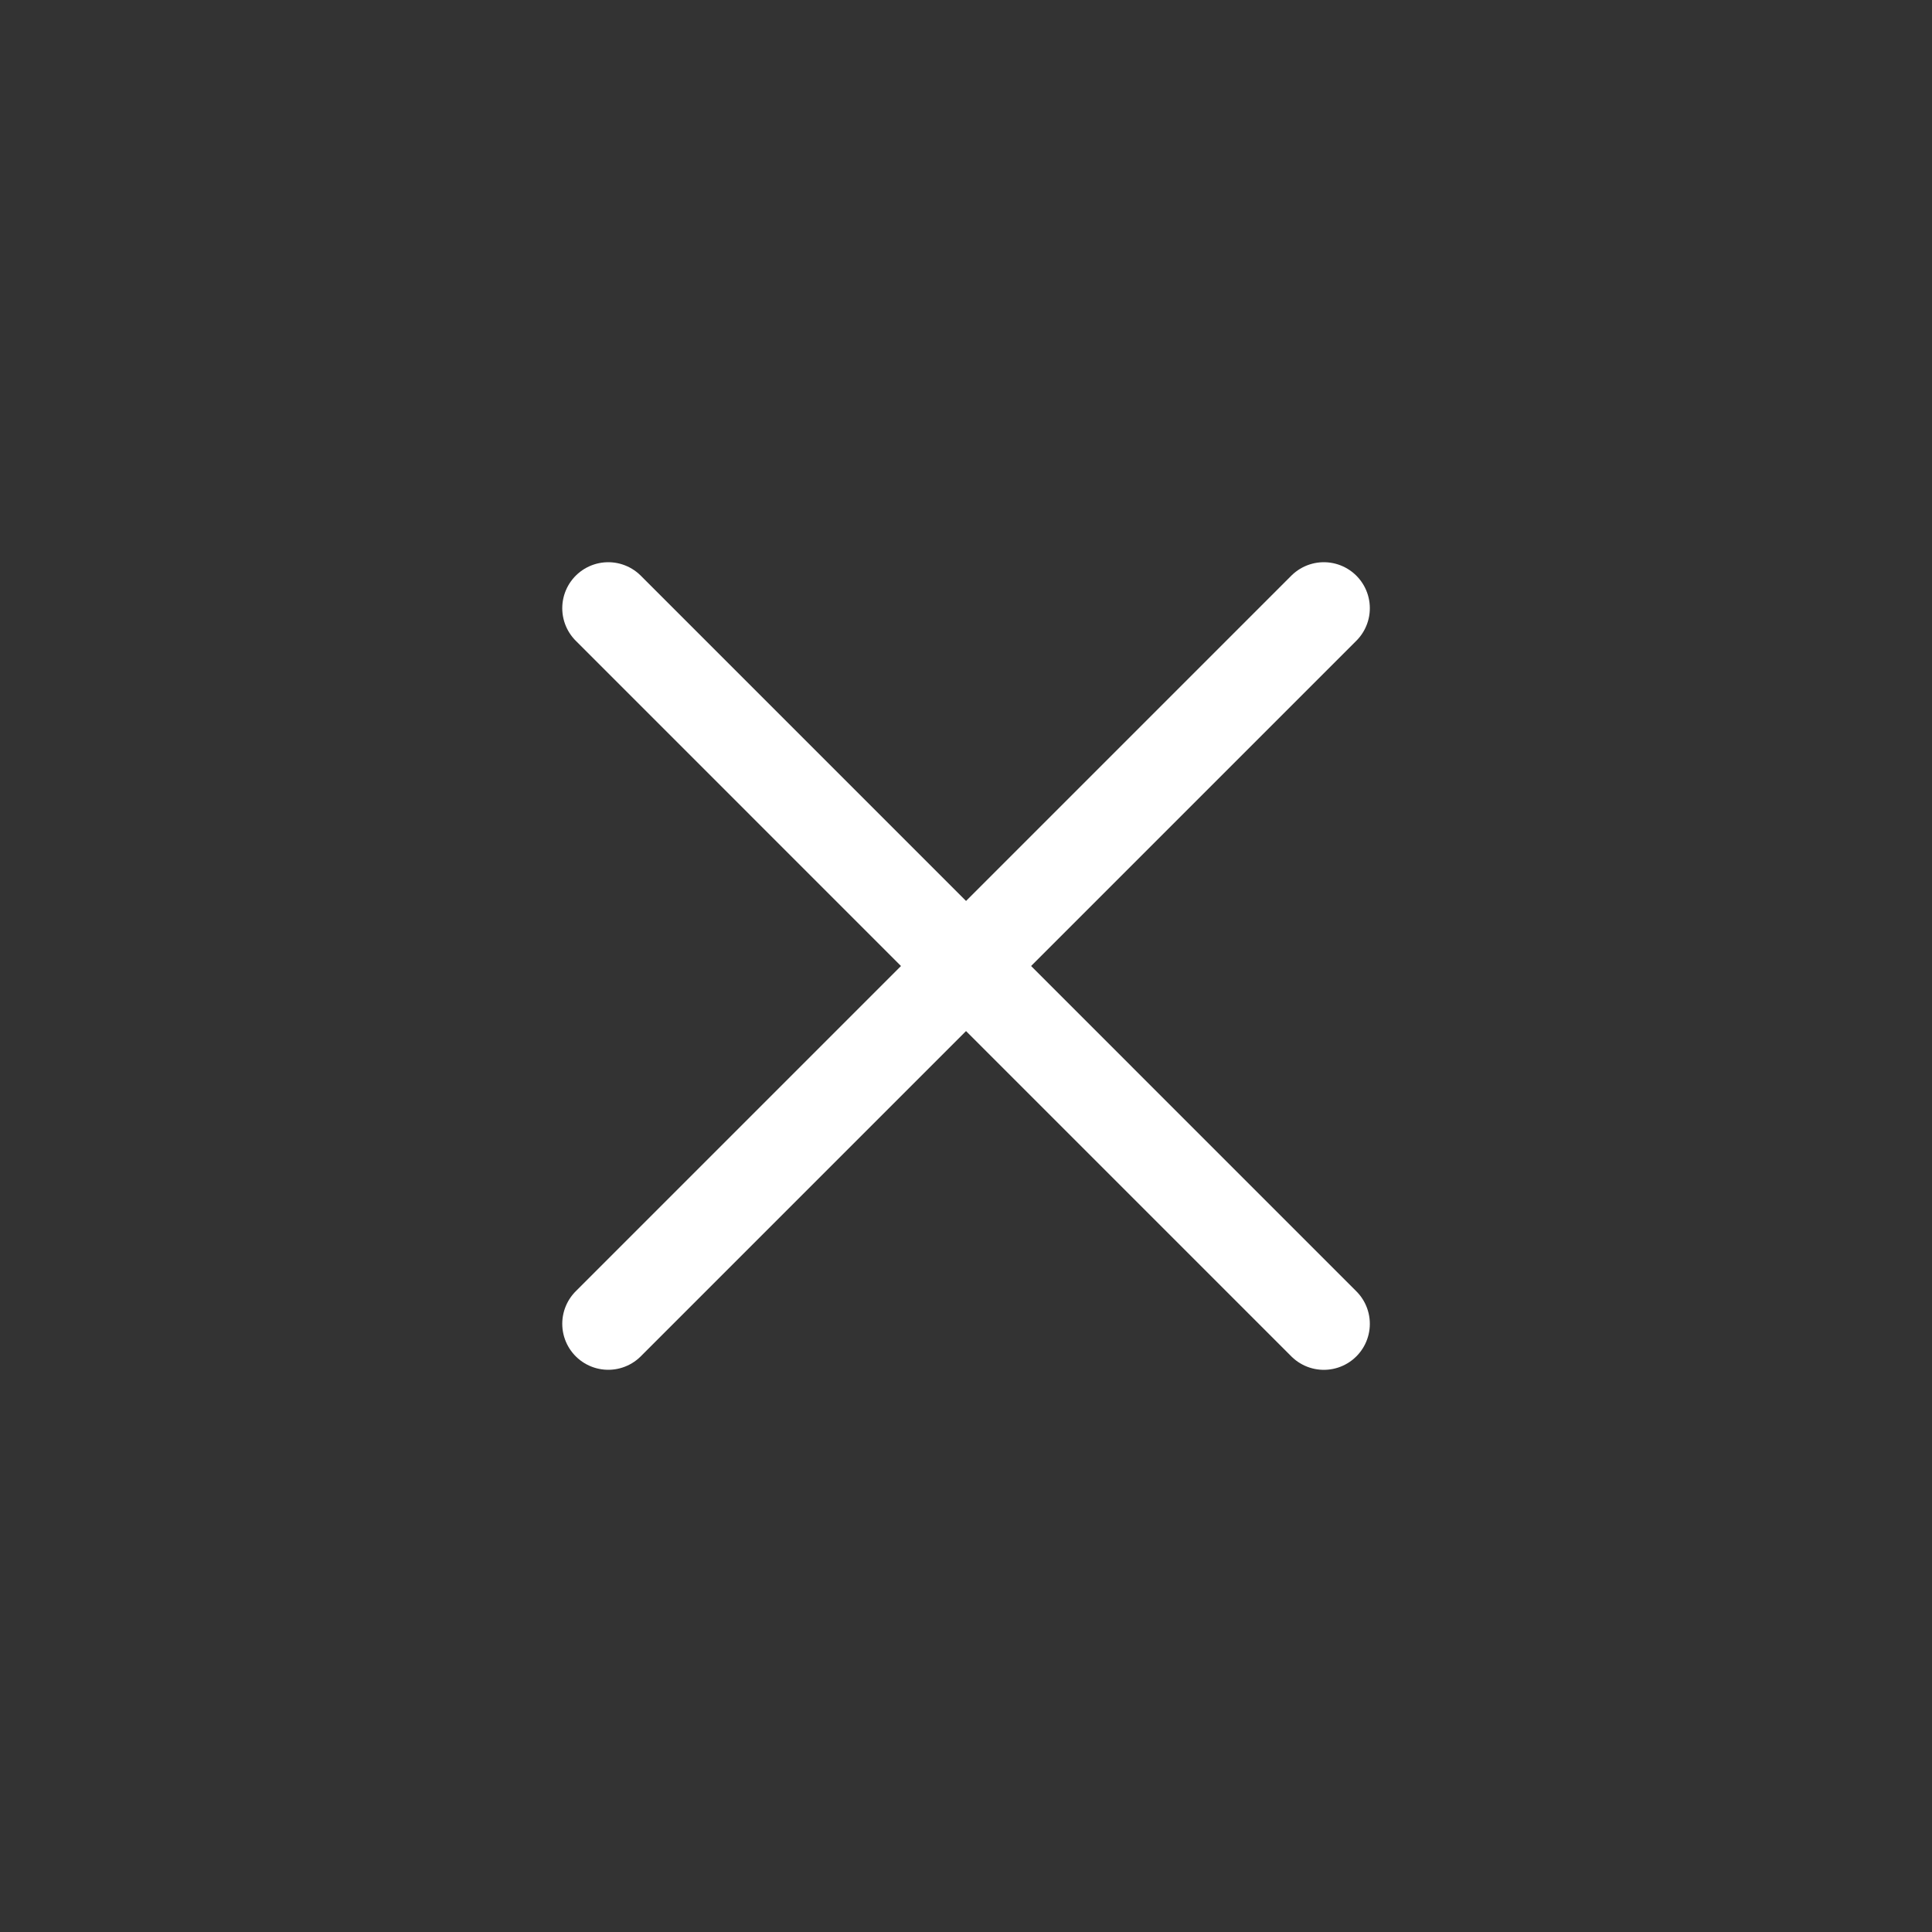
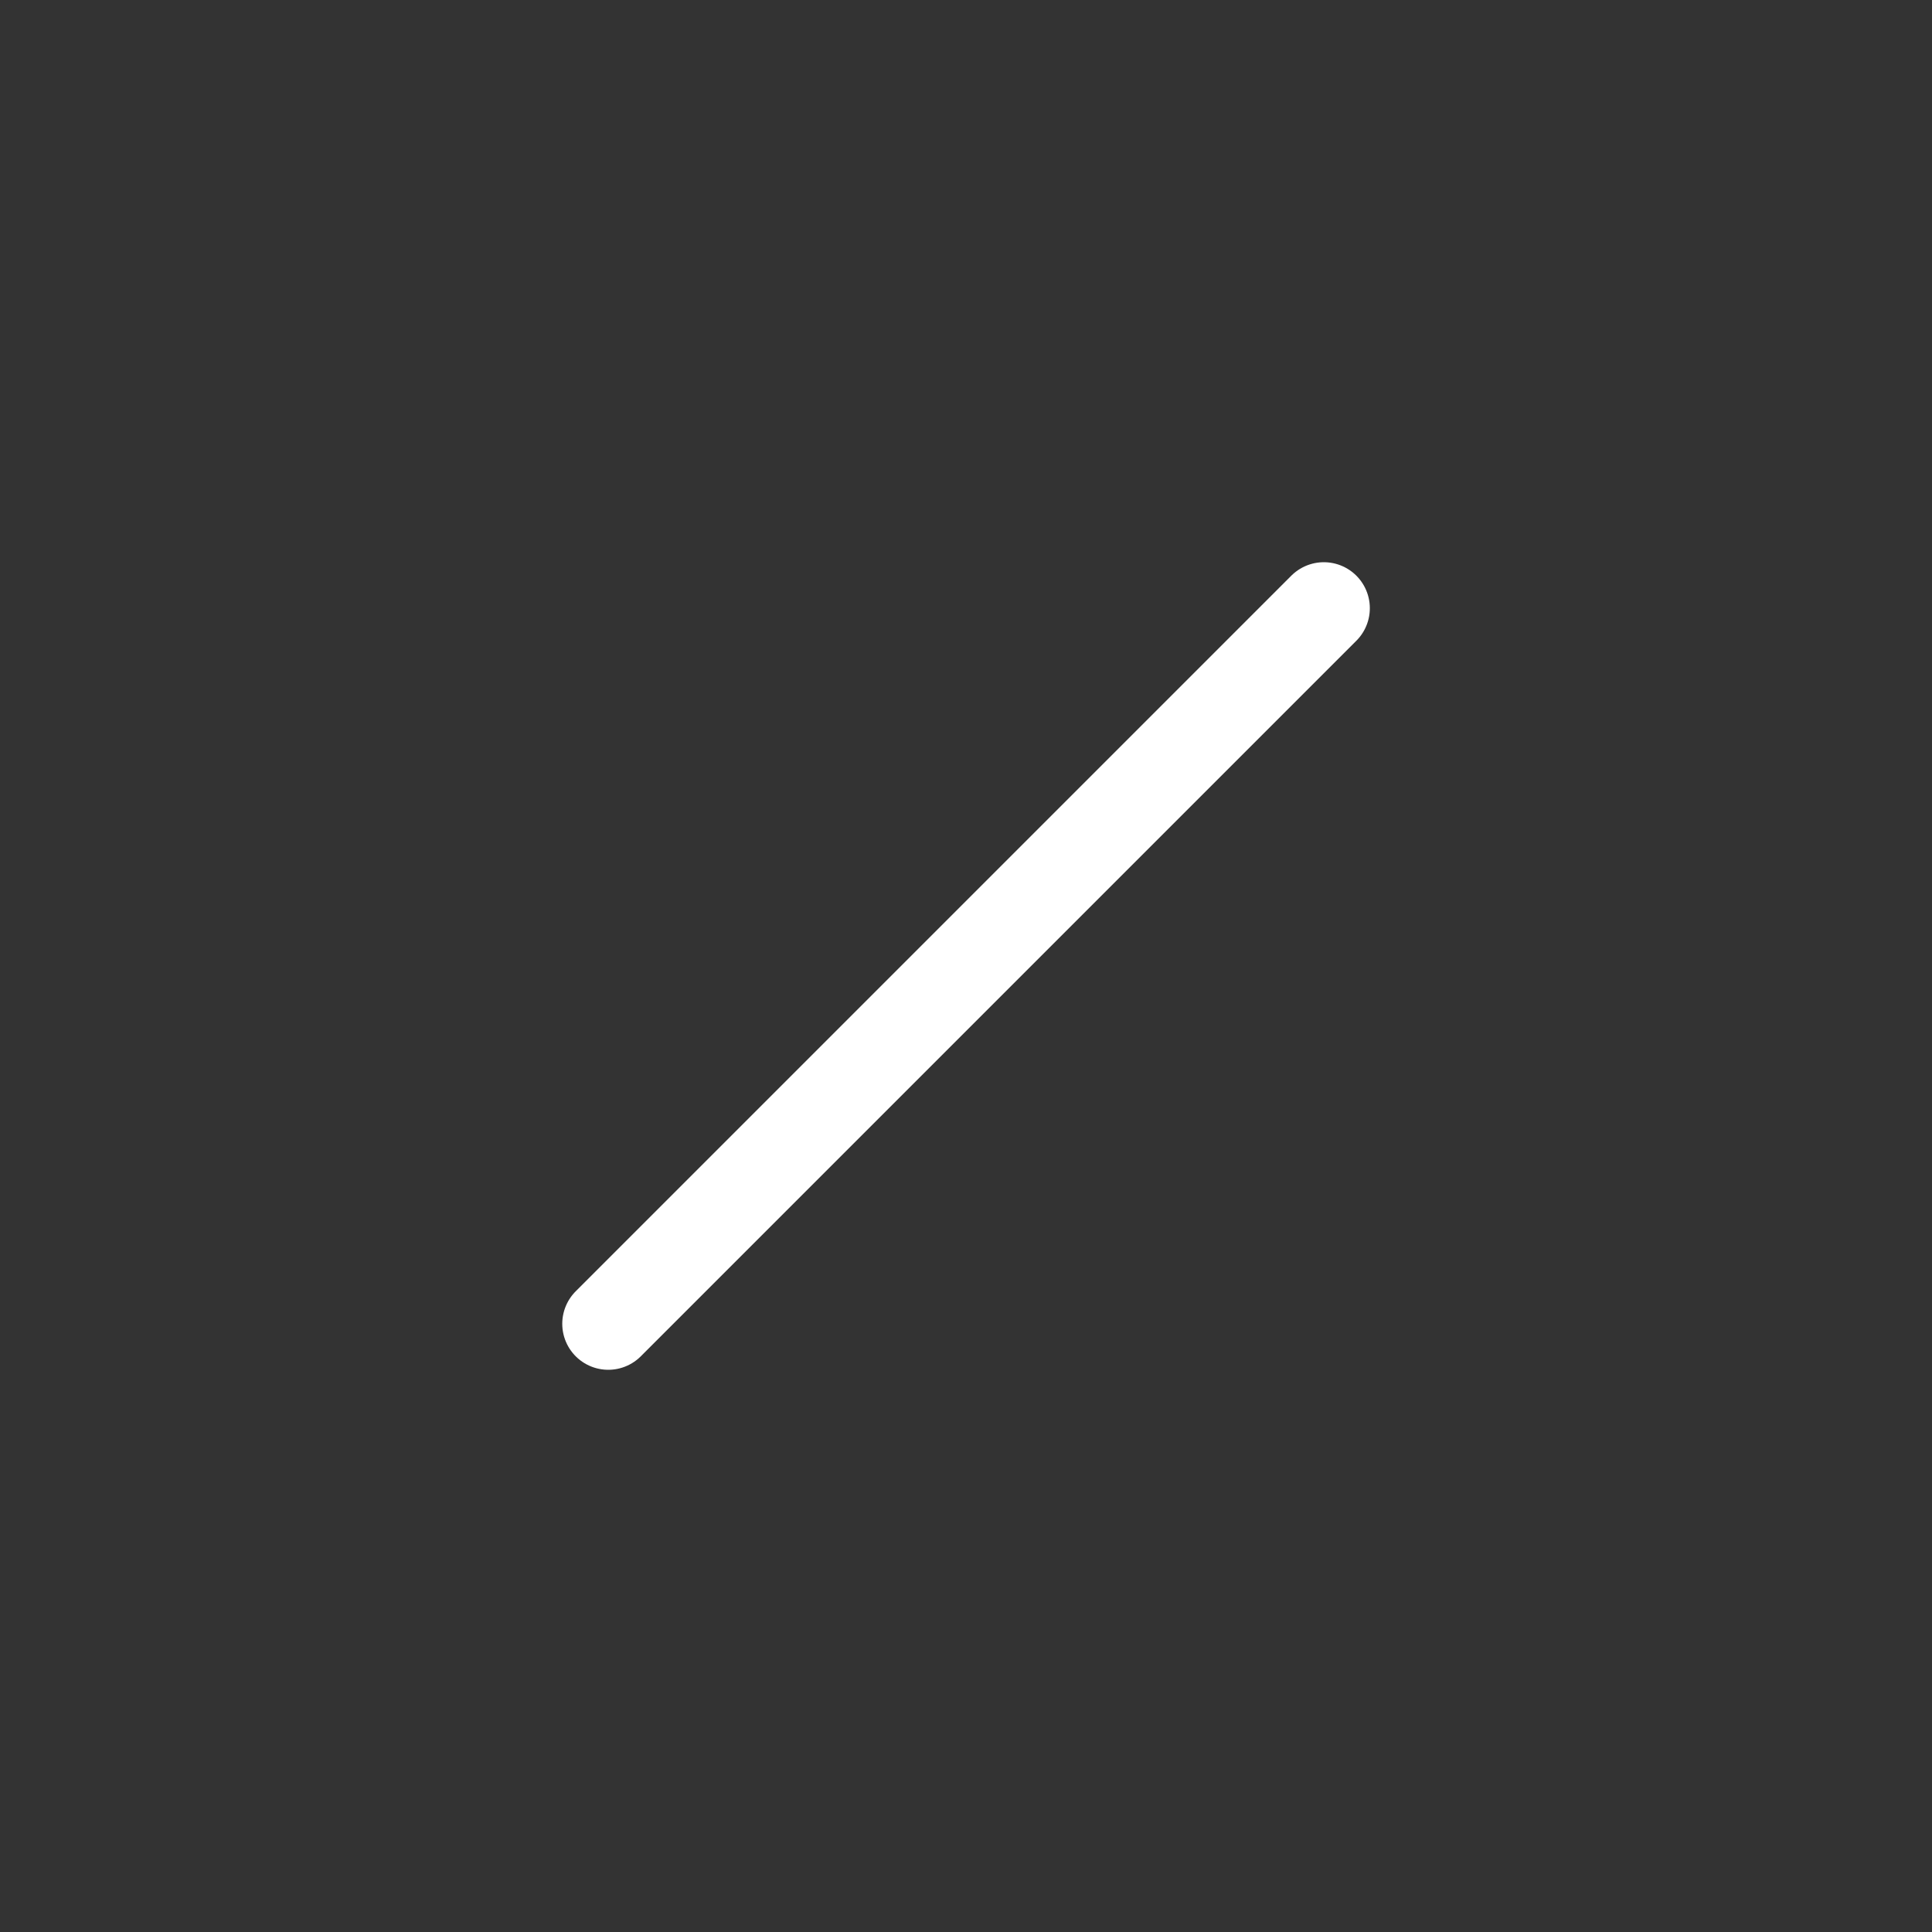
<svg xmlns="http://www.w3.org/2000/svg" width="42" height="42" viewBox="0 0 42 42" fill="none">
  <rect x="0" y="0" width="42" height="42" fill="#333333" stroke="none" />
  <path d="M13.223 28.778L28.779 13.222" stroke="#FFFFFF" stroke-width="2" stroke-linecap="round" stroke-linejoin="round" />
-   <path d="M13.223 13.222L28.779 28.779" stroke="#FFFFFF" stroke-width="2" stroke-linecap="round" stroke-linejoin="round" />
</svg>